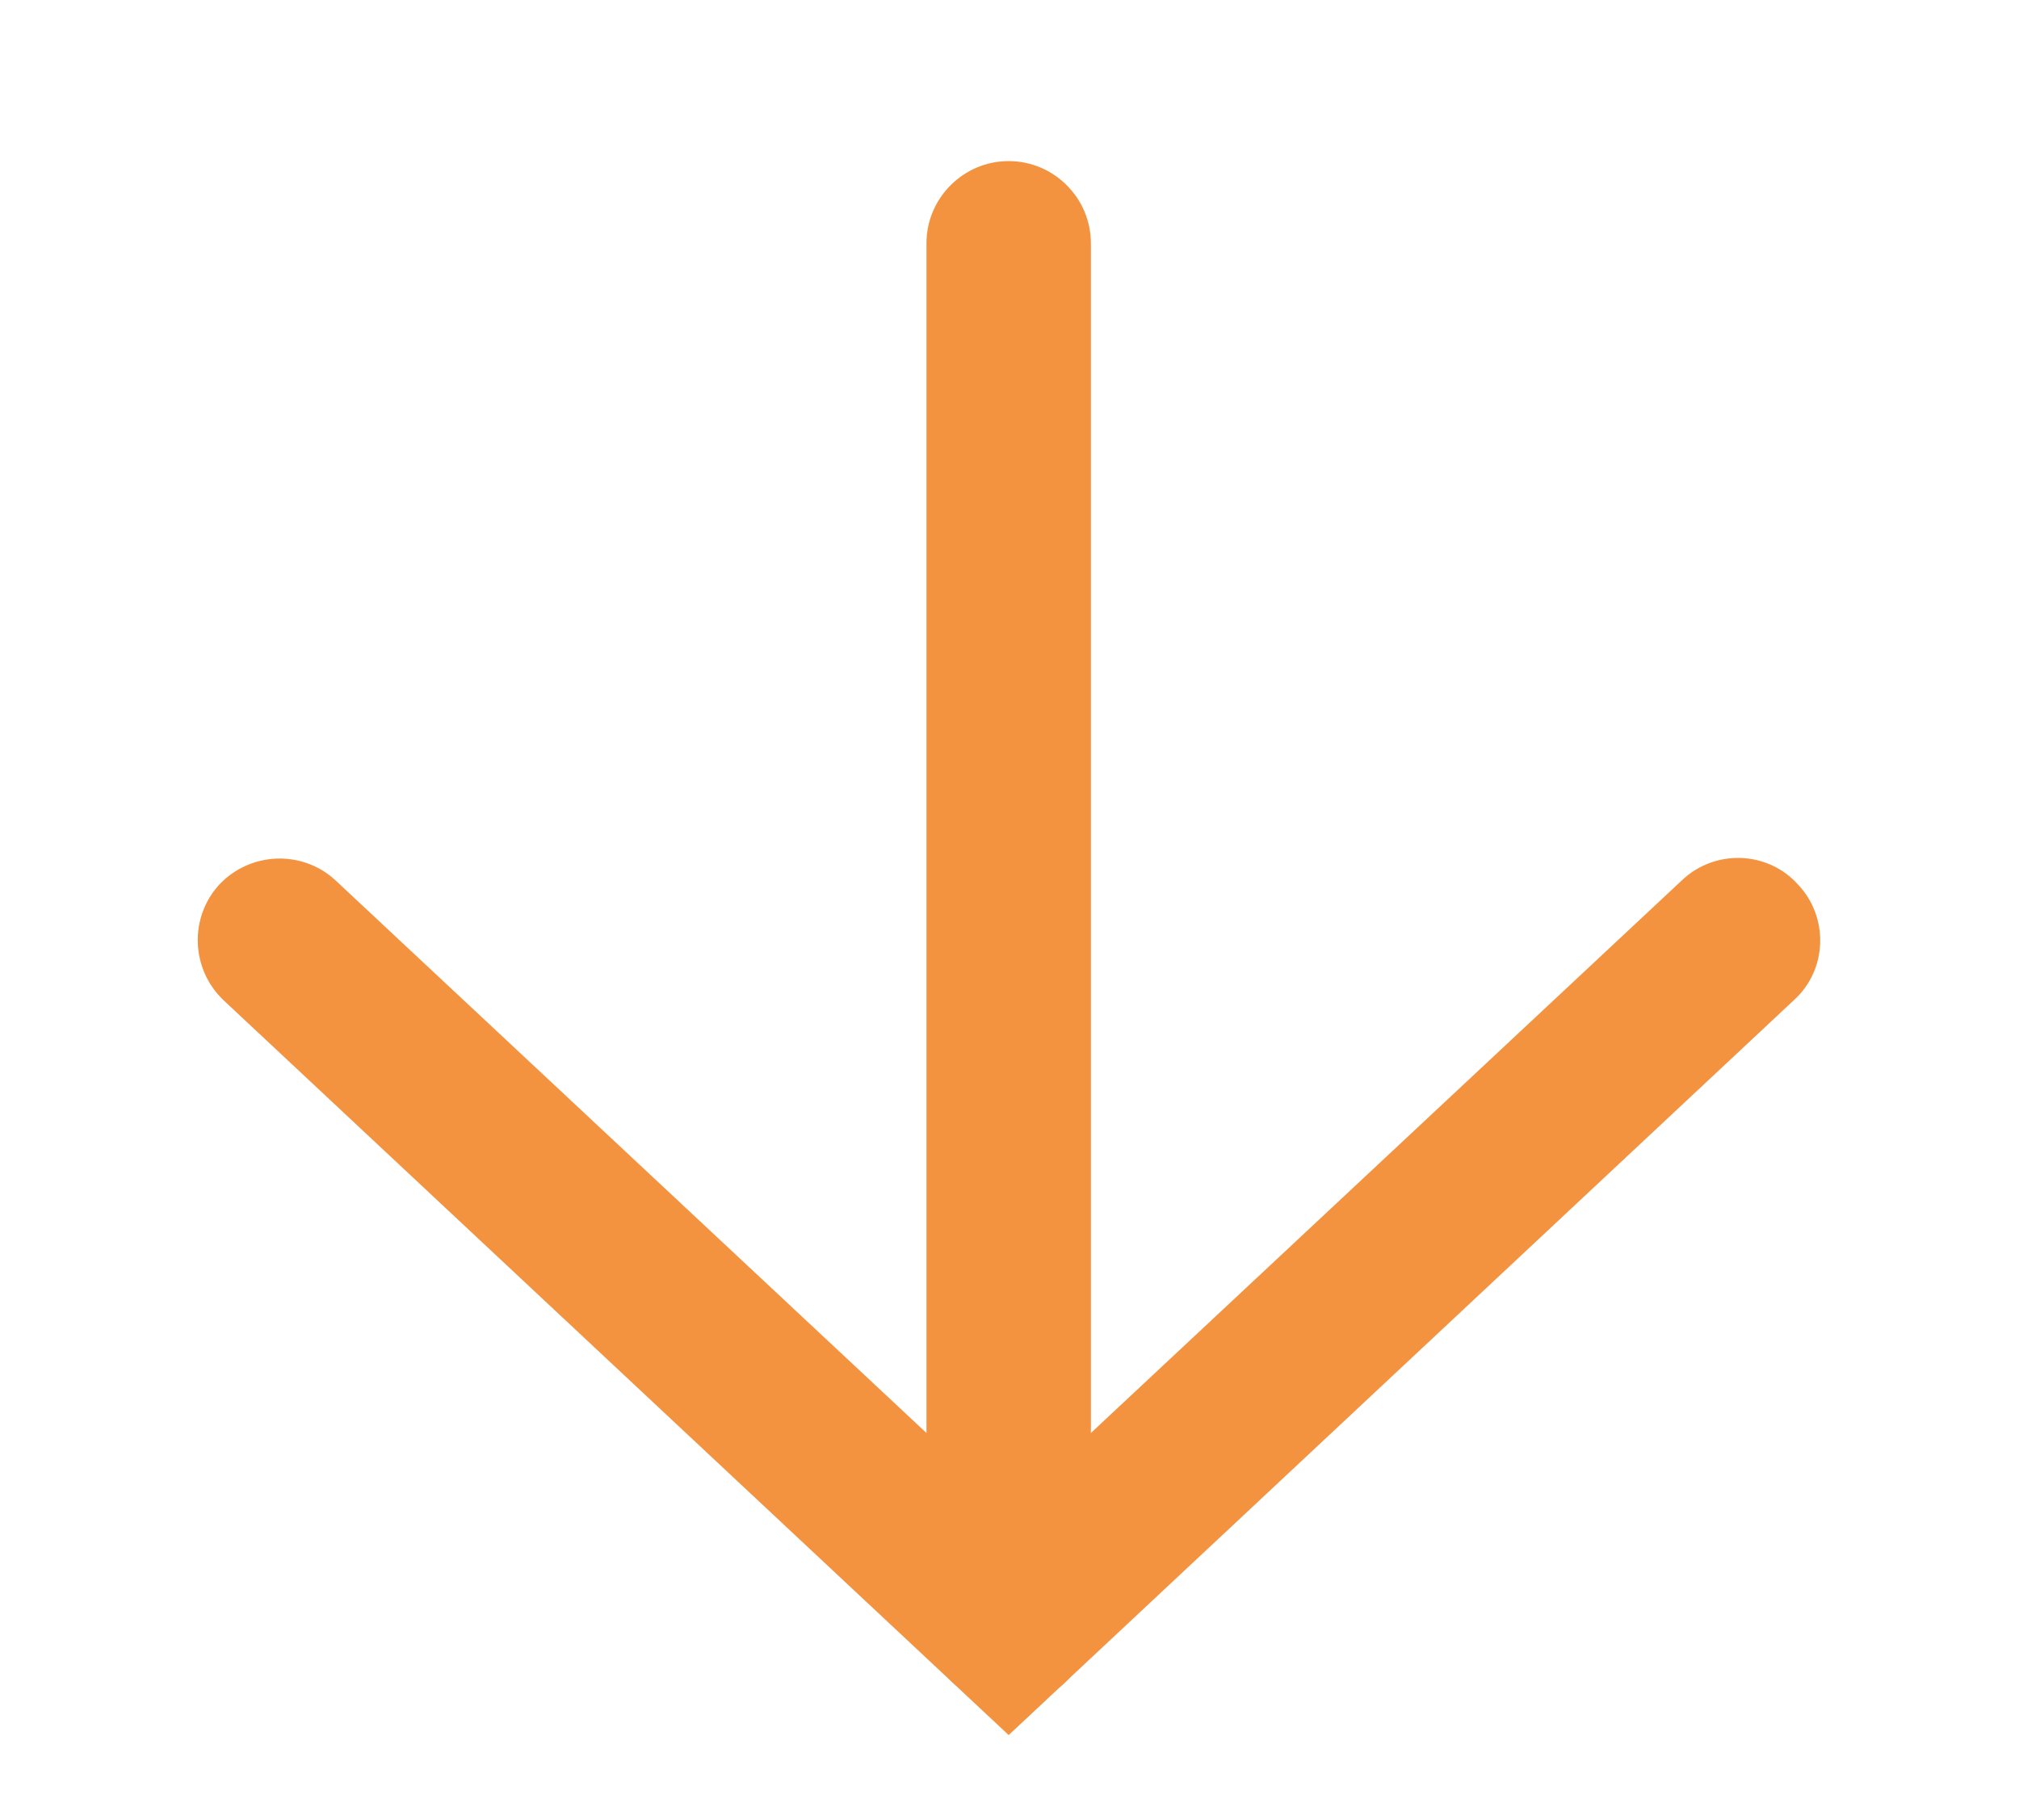
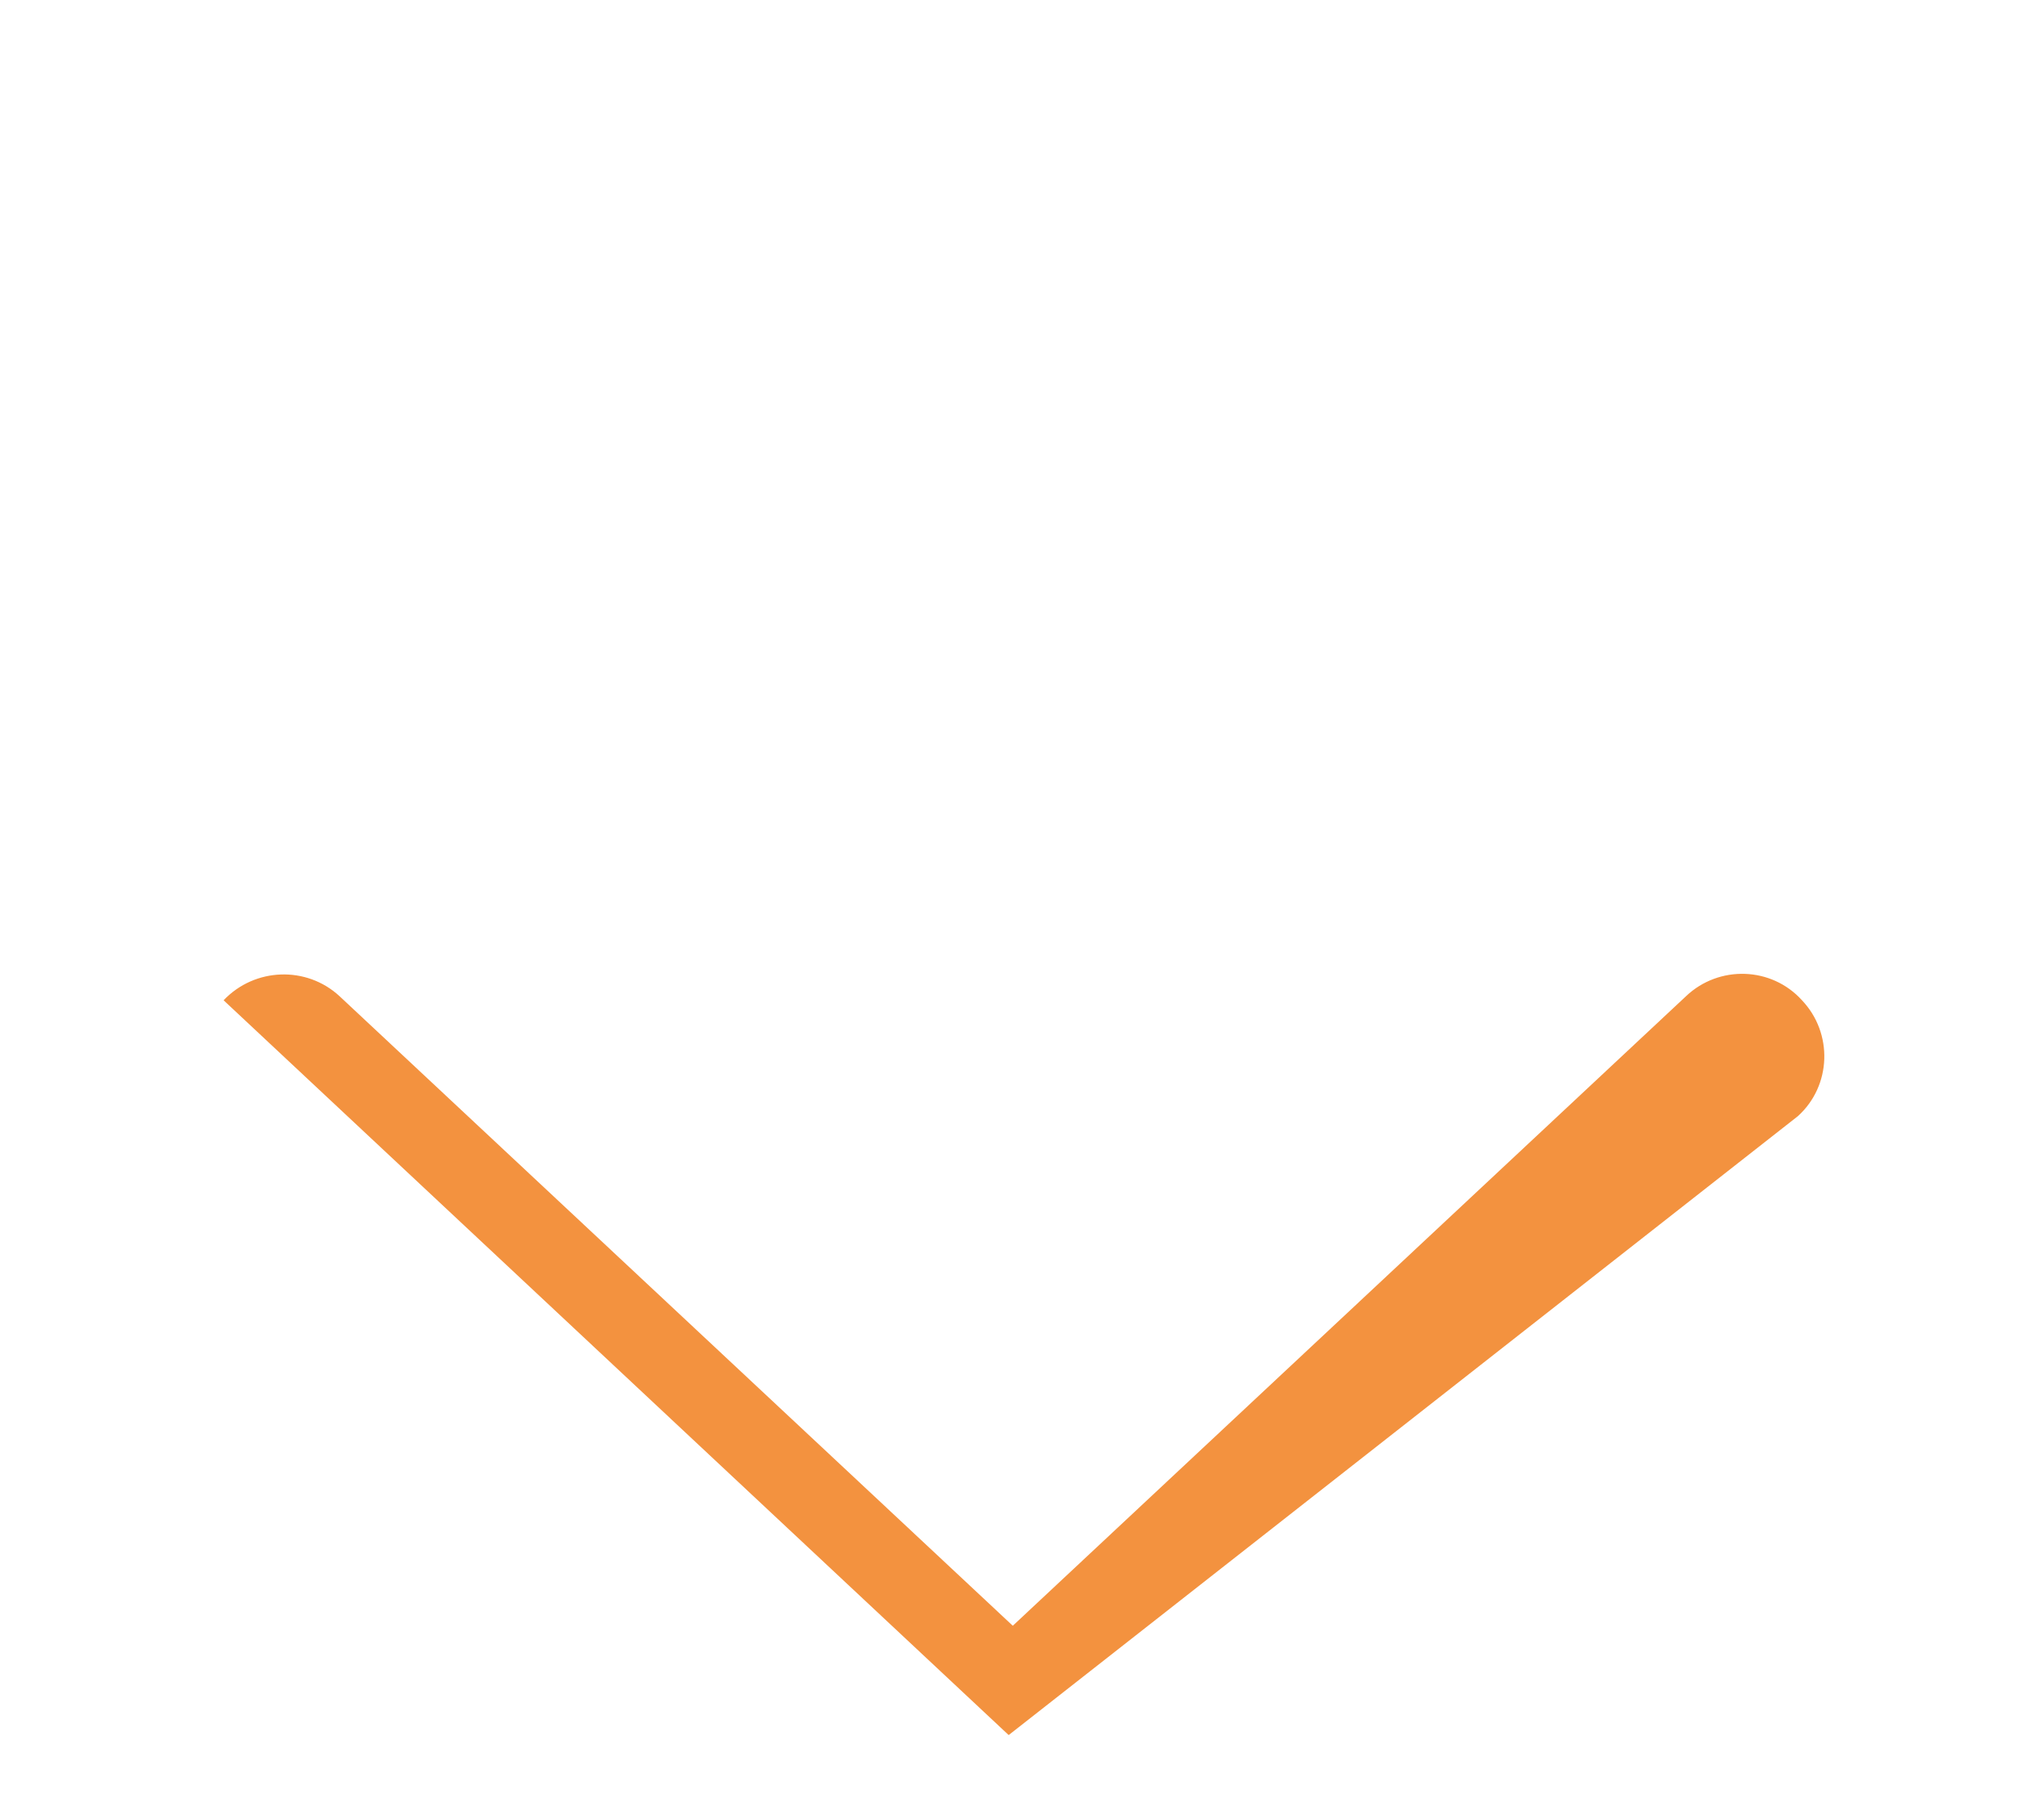
<svg xmlns="http://www.w3.org/2000/svg" version="1.2" baseProfile="tiny" id="Laag_1" x="0px" y="0px" viewBox="0 0 24.56 22.14" overflow="visible" xml:space="preserve">
  <g>
-     <path fill="#F3923F" d="M12.27,21.11l-9.55-8.94c-0.4-0.38-0.42-1.01-0.05-1.41c0.38-0.4,1.01-0.42,1.41-0.05l8.19,7.66l8.19-7.66   c0.4-0.38,1.04-0.36,1.41,0.05c0.38,0.4,0.36,1.04-0.05,1.41L12.27,21.11z" />
-     <path fill="#F3923F" d="M12.27,20.74c-0.55,0-1-0.45-1-1V2.96c0-0.55,0.45-1,1-1s1,0.45,1,1v16.78   C13.27,20.3,12.82,20.74,12.27,20.74z" />
+     <path fill="#F3923F" d="M12.27,21.11l-9.55-8.94c0.38-0.4,1.01-0.42,1.41-0.05l8.19,7.66l8.19-7.66   c0.4-0.38,1.04-0.36,1.41,0.05c0.38,0.4,0.36,1.04-0.05,1.41L12.27,21.11z" />
  </g>
</svg>